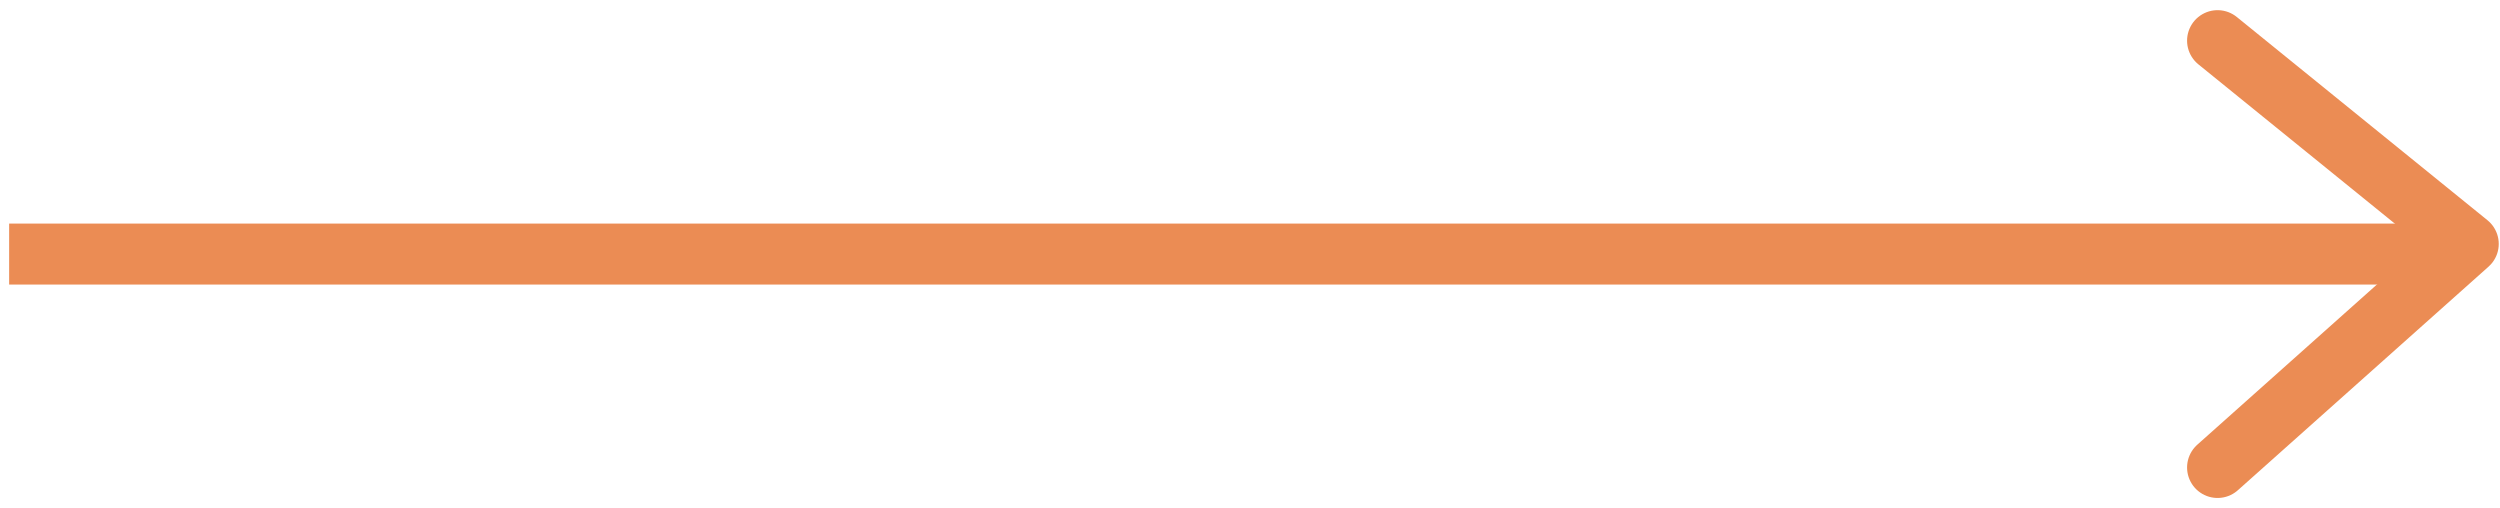
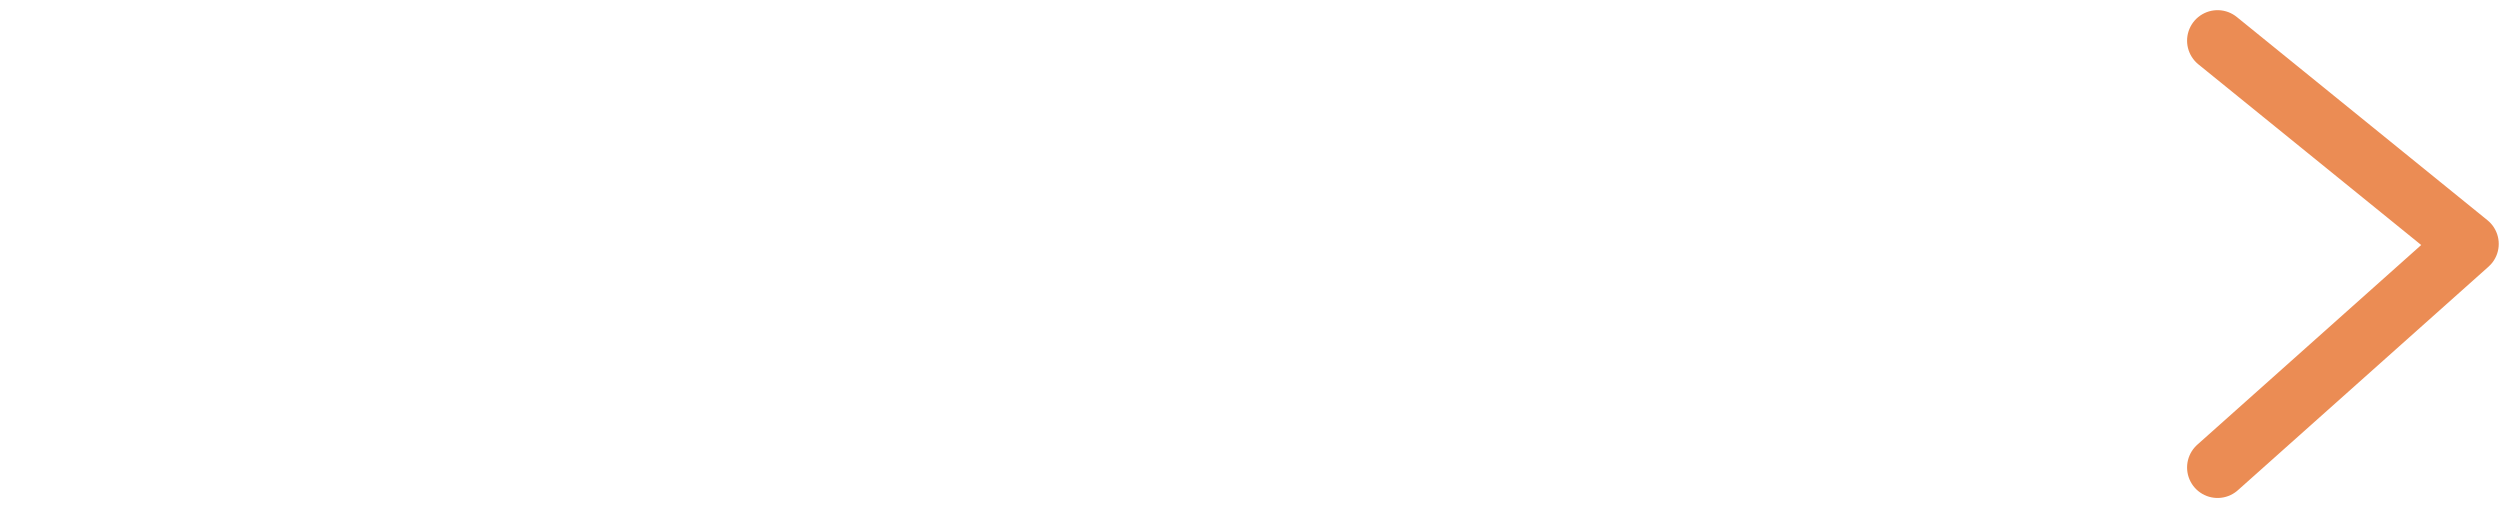
<svg xmlns="http://www.w3.org/2000/svg" width="123px" height="25px" viewBox="0 0 123 25" version="1.1">
  <title>Group</title>
  <g id="Page-1" stroke="none" stroke-width="1" fill="none" fill-rule="evenodd">
    <g id="Rancho-Viejo-Homepage" transform="translate(-577, -960)" stroke="#EB8C54" stroke-width="3">
      <g id="Group" transform="translate(577.45, 962)">
-         <line x1="0" y1="10.5" x2="120.577" y2="10.5" id="Path-3" />
        <polyline id="Path-4" stroke-linecap="round" stroke-linejoin="round" points="108.654 0 120.988 10 108.654 21" />
      </g>
    </g>
  </g>
</svg>